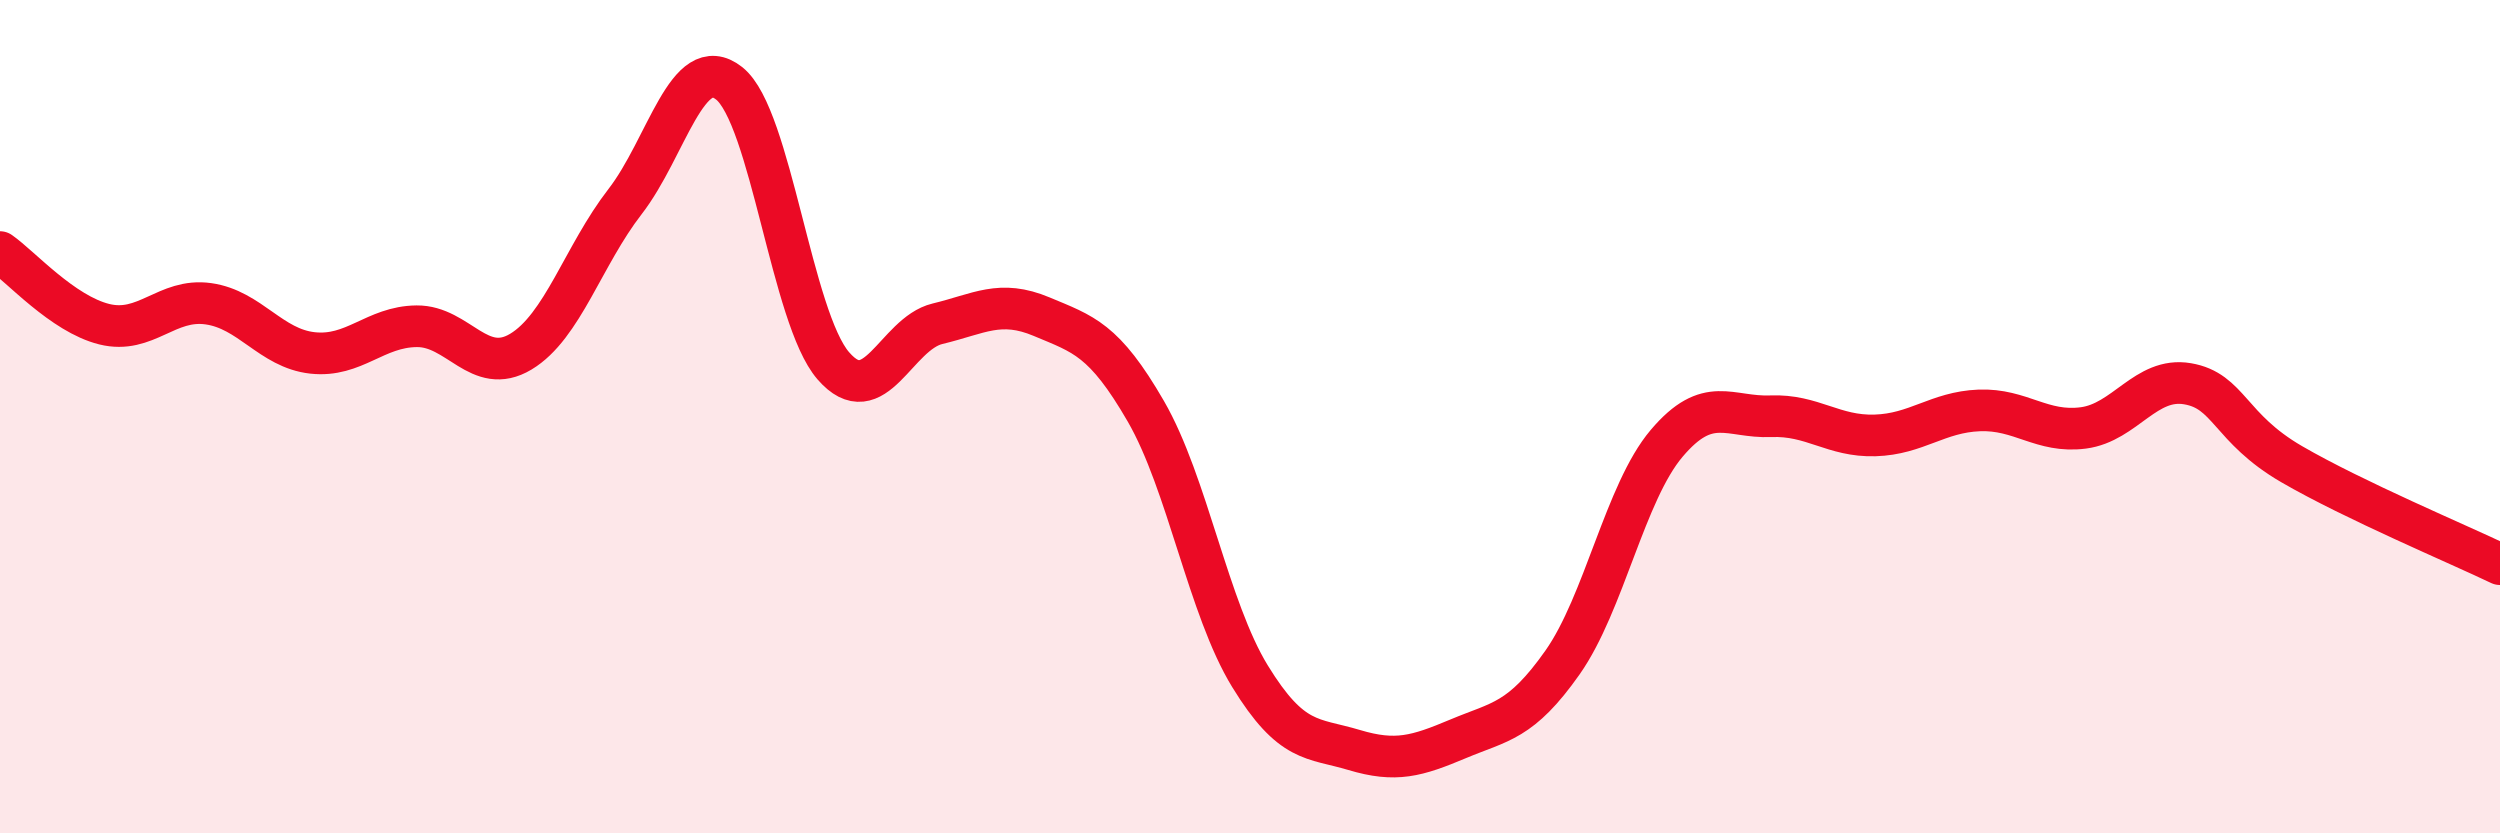
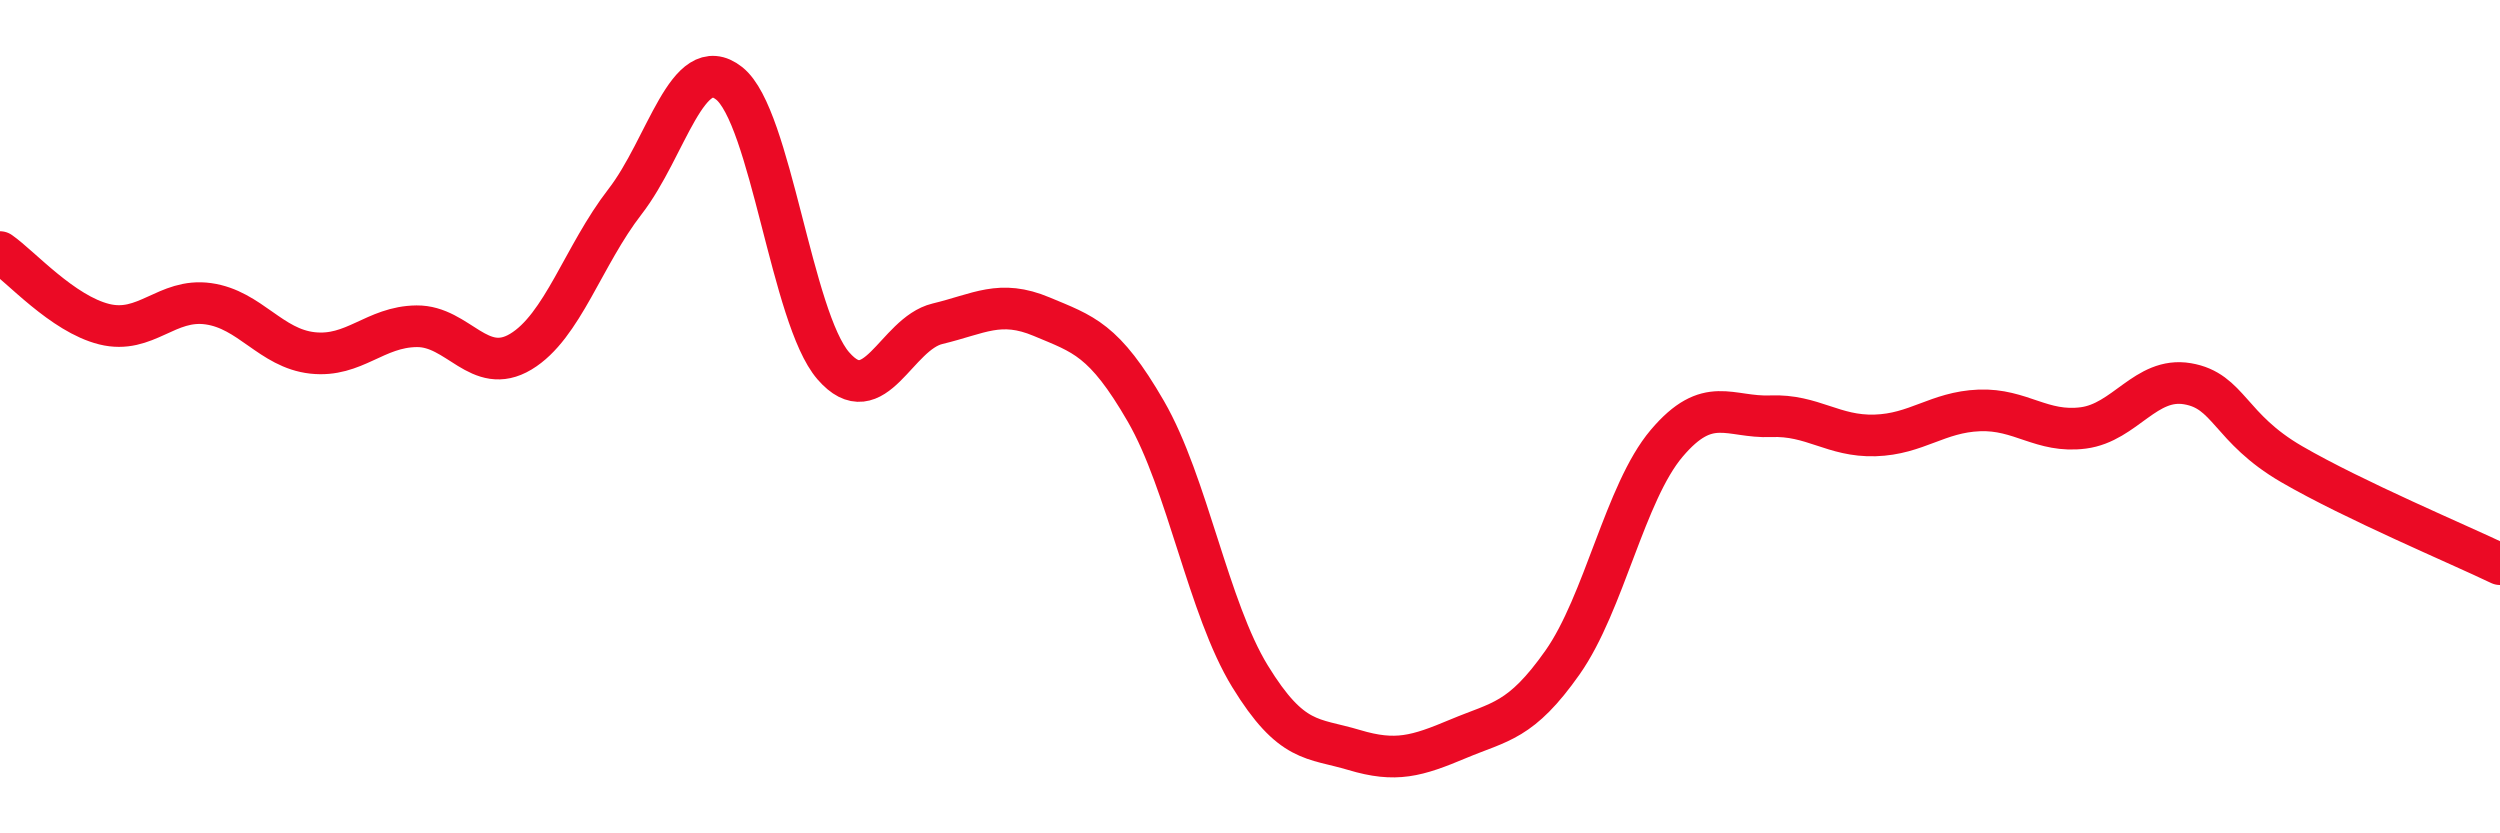
<svg xmlns="http://www.w3.org/2000/svg" width="60" height="20" viewBox="0 0 60 20">
-   <path d="M 0,6.05 C 0.5,6.4 1.5,7.53 2.5,7.78 C 3.5,8.03 4,7.15 5,7.29 C 6,7.43 6.5,8.36 7.5,8.47 C 8.5,8.58 9,7.84 10,7.83 C 11,7.82 11.5,9.04 12.5,8.44 C 13.5,7.84 14,6.13 15,4.84 C 16,3.55 16.5,1.21 17.5,2 C 18.5,2.79 19,7.63 20,8.78 C 21,9.93 21.5,8.01 22.5,7.77 C 23.5,7.53 24,7.18 25,7.6 C 26,8.02 26.5,8.14 27.5,9.87 C 28.5,11.6 29,14.6 30,16.23 C 31,17.86 31.5,17.7 32.5,18 C 33.5,18.3 34,18.15 35,17.73 C 36,17.31 36.5,17.32 37.5,15.9 C 38.5,14.48 39,11.82 40,10.64 C 41,9.46 41.5,10.03 42.5,9.99 C 43.5,9.95 44,10.48 45,10.45 C 46,10.42 46.5,9.89 47.5,9.85 C 48.5,9.81 49,10.4 50,10.27 C 51,10.14 51.5,9.04 52.5,9.21 C 53.5,9.38 53.5,10.27 55,11.14 C 56.5,12.01 59,13.06 60,13.54L60 20L0 20Z" fill="#EB0A25" opacity="0.1" stroke-linecap="round" stroke-linejoin="round" />
  <path d="M 0,6.05 C 0.5,6.4 1.5,7.53 2.5,7.78 C 3.5,8.03 4,7.15 5,7.29 C 6,7.43 6.5,8.36 7.5,8.47 C 8.5,8.58 9,7.84 10,7.83 C 11,7.82 11.5,9.04 12.5,8.44 C 13.5,7.84 14,6.13 15,4.84 C 16,3.55 16.5,1.21 17.5,2 C 18.5,2.79 19,7.63 20,8.78 C 21,9.93 21.5,8.01 22.5,7.77 C 23.5,7.53 24,7.18 25,7.6 C 26,8.02 26.5,8.14 27.5,9.87 C 28.5,11.6 29,14.6 30,16.23 C 31,17.86 31.5,17.7 32.5,18 C 33.5,18.3 34,18.15 35,17.73 C 36,17.31 36.5,17.32 37.5,15.9 C 38.5,14.48 39,11.82 40,10.64 C 41,9.46 41.5,10.03 42.5,9.99 C 43.5,9.95 44,10.48 45,10.45 C 46,10.42 46.5,9.89 47.5,9.85 C 48.5,9.81 49,10.4 50,10.27 C 51,10.14 51.5,9.04 52.5,9.21 C 53.5,9.38 53.5,10.27 55,11.14 C 56.5,12.01 59,13.06 60,13.54" stroke="#EB0A25" stroke-width="1" fill="none" stroke-linecap="round" stroke-linejoin="round" />
</svg>